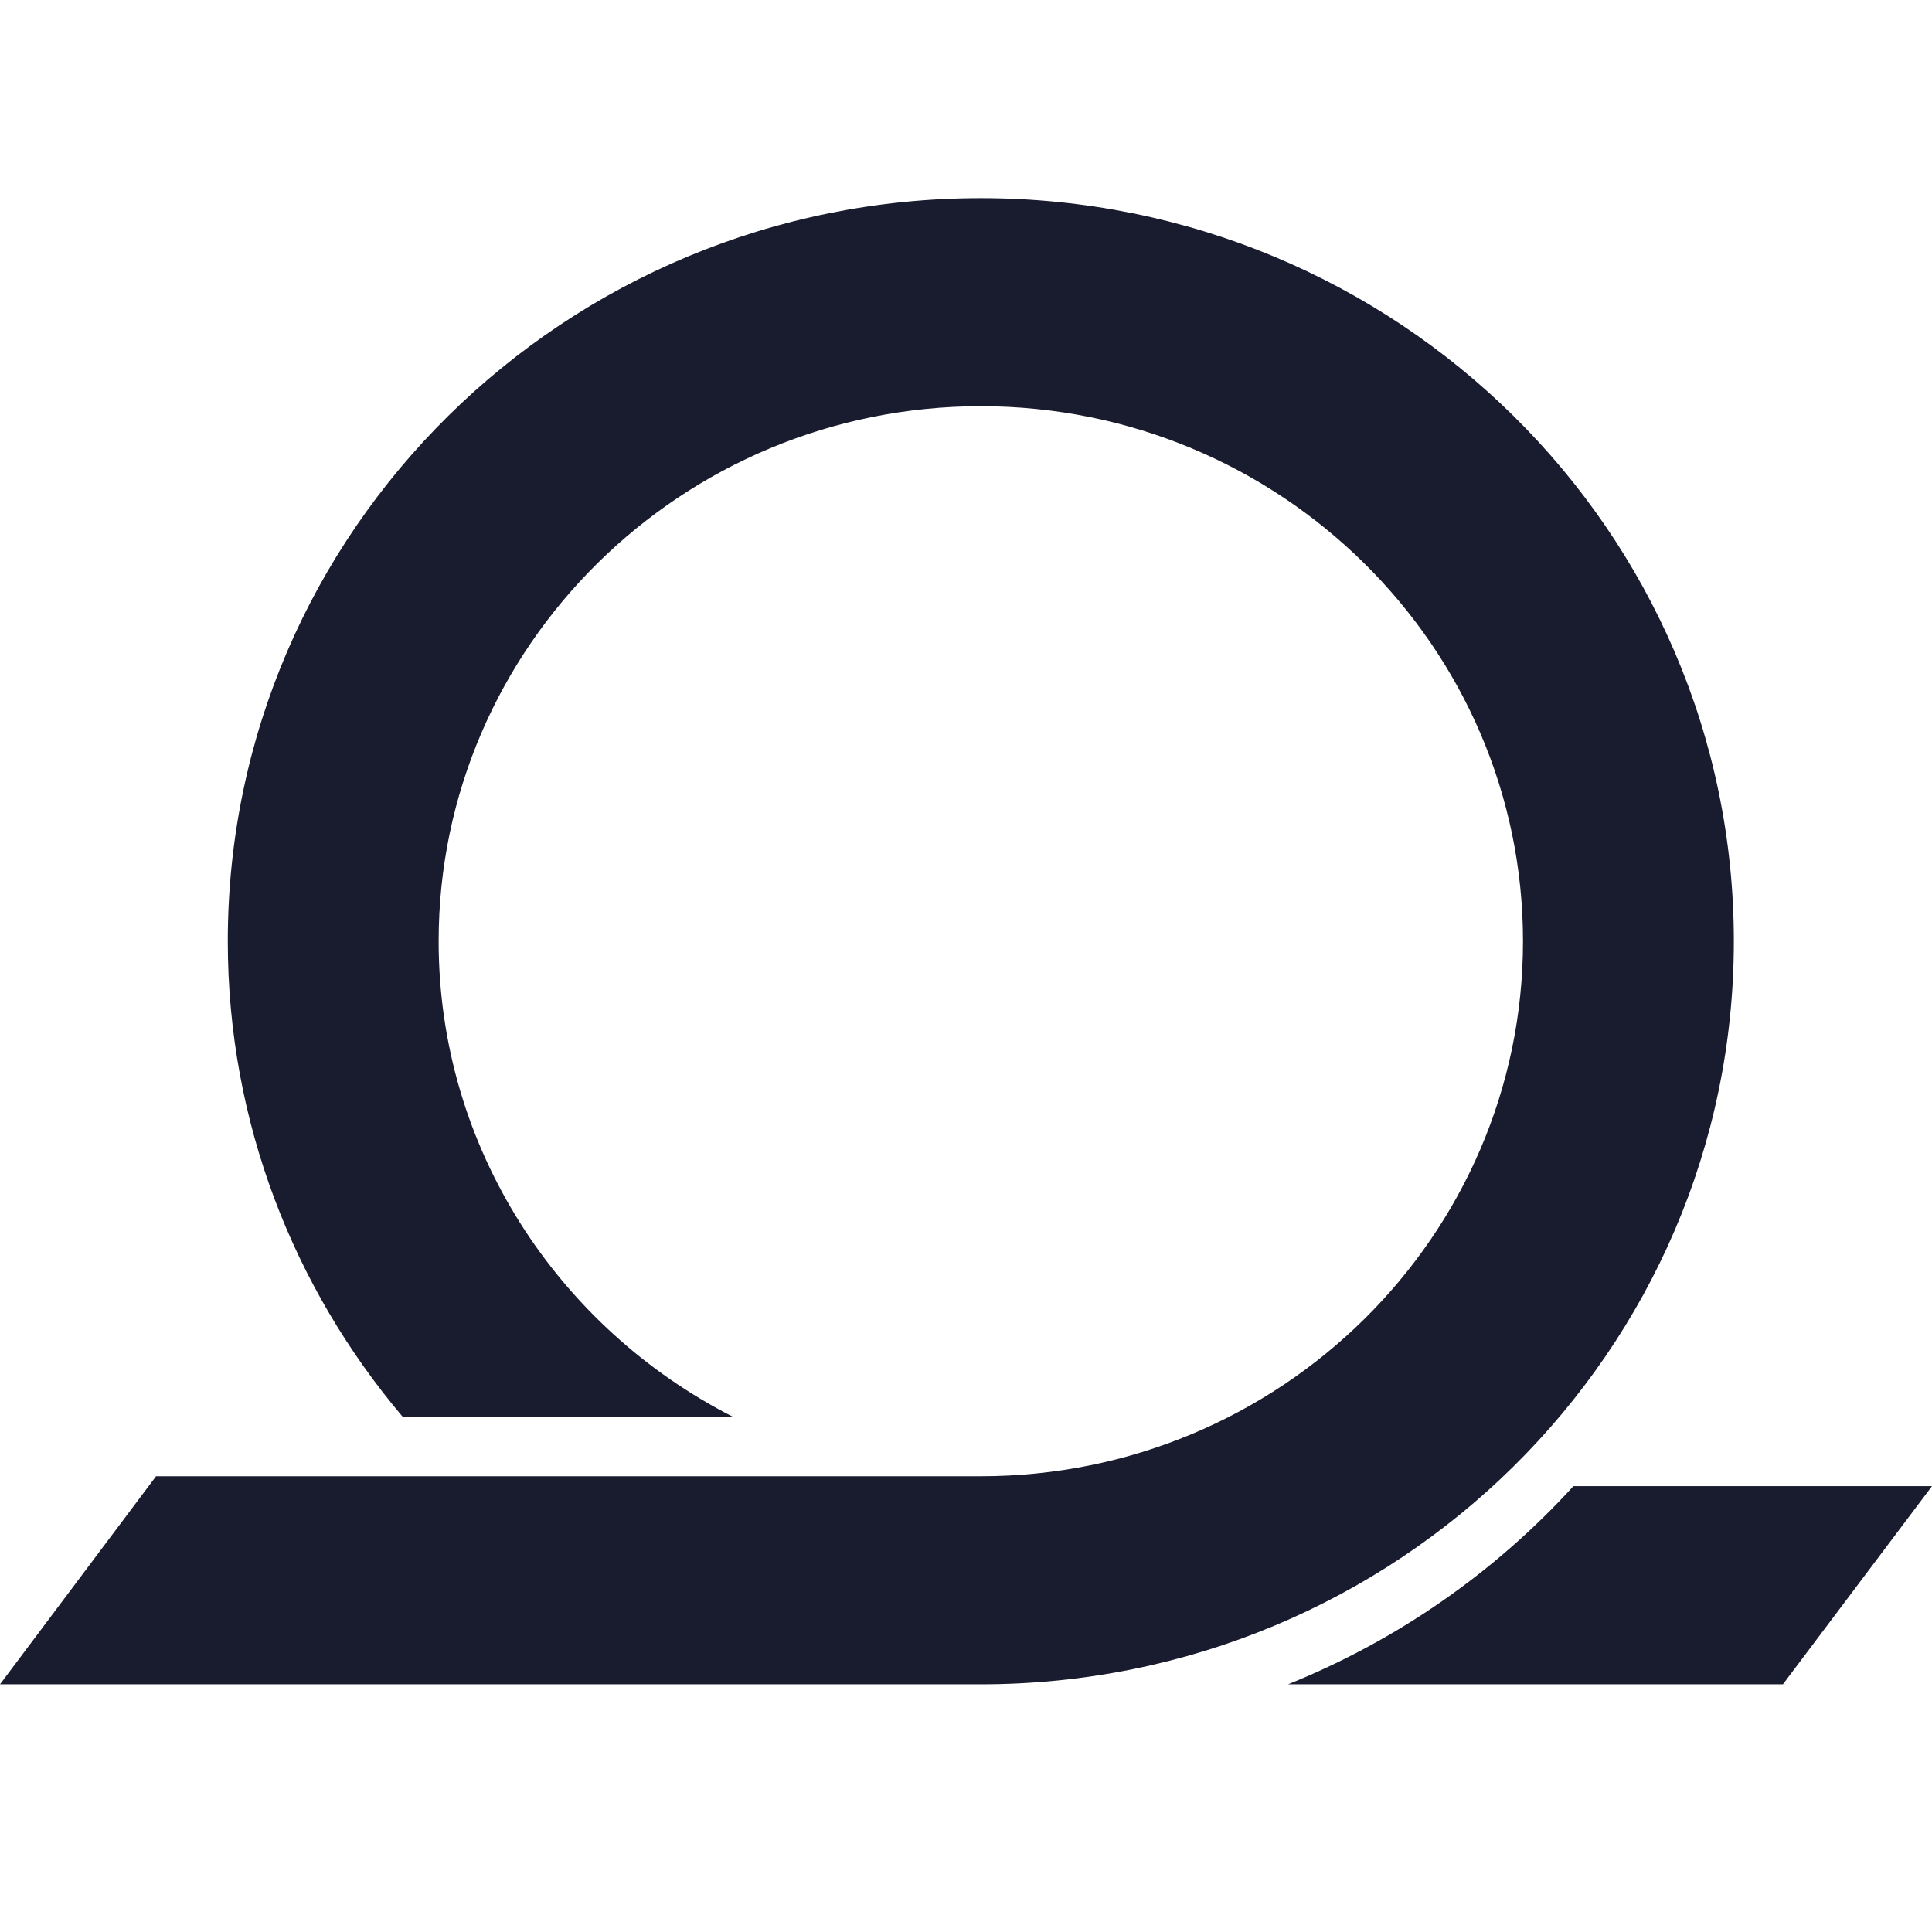
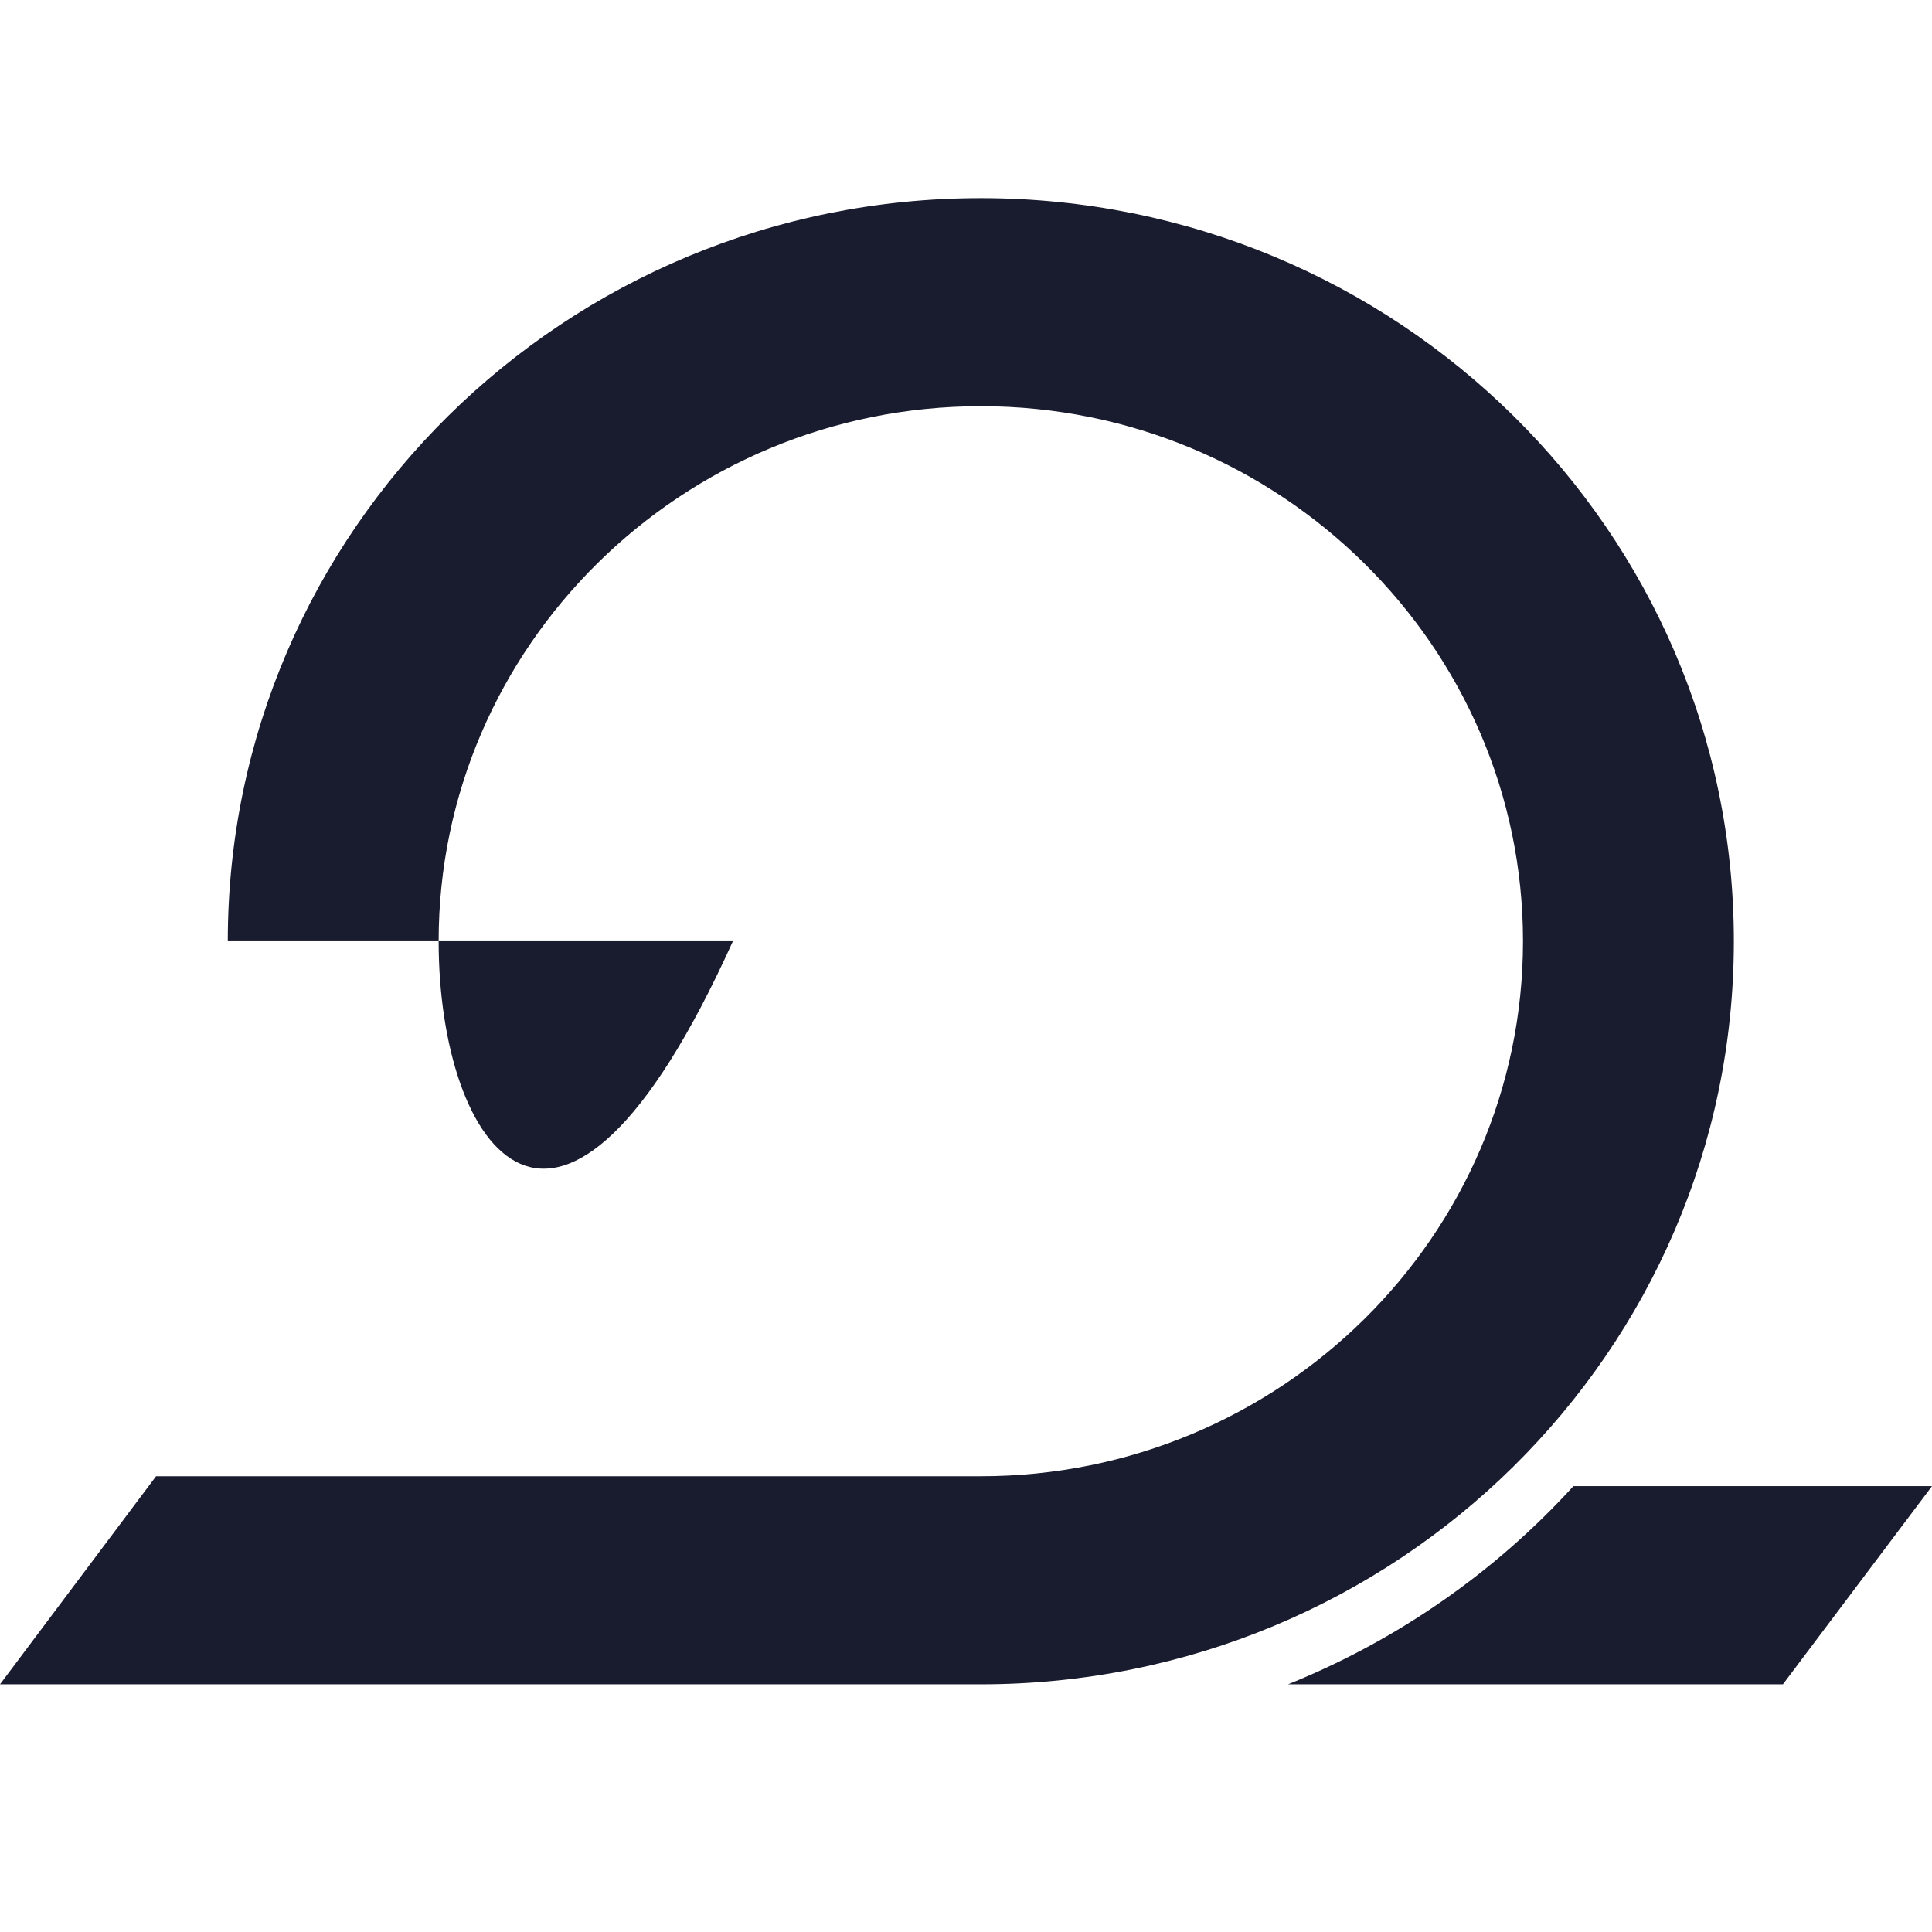
<svg xmlns="http://www.w3.org/2000/svg" fill="none" height="256" viewBox="0 0 256 256" width="256">
-   <rect fill="white" height="256" width="256" />
  <path d="M208.483 196.924C198.141 208.27 185.226 217.319 170.666 223.18H236.245L255.999 196.924H208.483Z" fill="#191B2E" />
-   <path d="M129.964 26.256C74.86 26.256 30.183 70.342 30.183 124.717C30.183 148.693 38.914 170.65 53.357 187.733H97.111C73.987 175.942 58.122 152.139 58.122 124.717C58.122 85.628 90.351 53.825 129.964 53.825C169.576 53.825 201.805 85.628 201.805 124.717C201.805 163.807 169.576 195.61 129.964 195.61H60.766H20.679L0 223.179H129.964C185.067 223.179 229.744 179.093 229.744 124.717C229.744 70.342 185.092 26.256 129.964 26.256Z" fill="#191B2E" />
+   <path d="M129.964 26.256C74.86 26.256 30.183 70.342 30.183 124.717H97.111C73.987 175.942 58.122 152.139 58.122 124.717C58.122 85.628 90.351 53.825 129.964 53.825C169.576 53.825 201.805 85.628 201.805 124.717C201.805 163.807 169.576 195.61 129.964 195.61H60.766H20.679L0 223.179H129.964C185.067 223.179 229.744 179.093 229.744 124.717C229.744 70.342 185.092 26.256 129.964 26.256Z" fill="#191B2E" />
</svg>